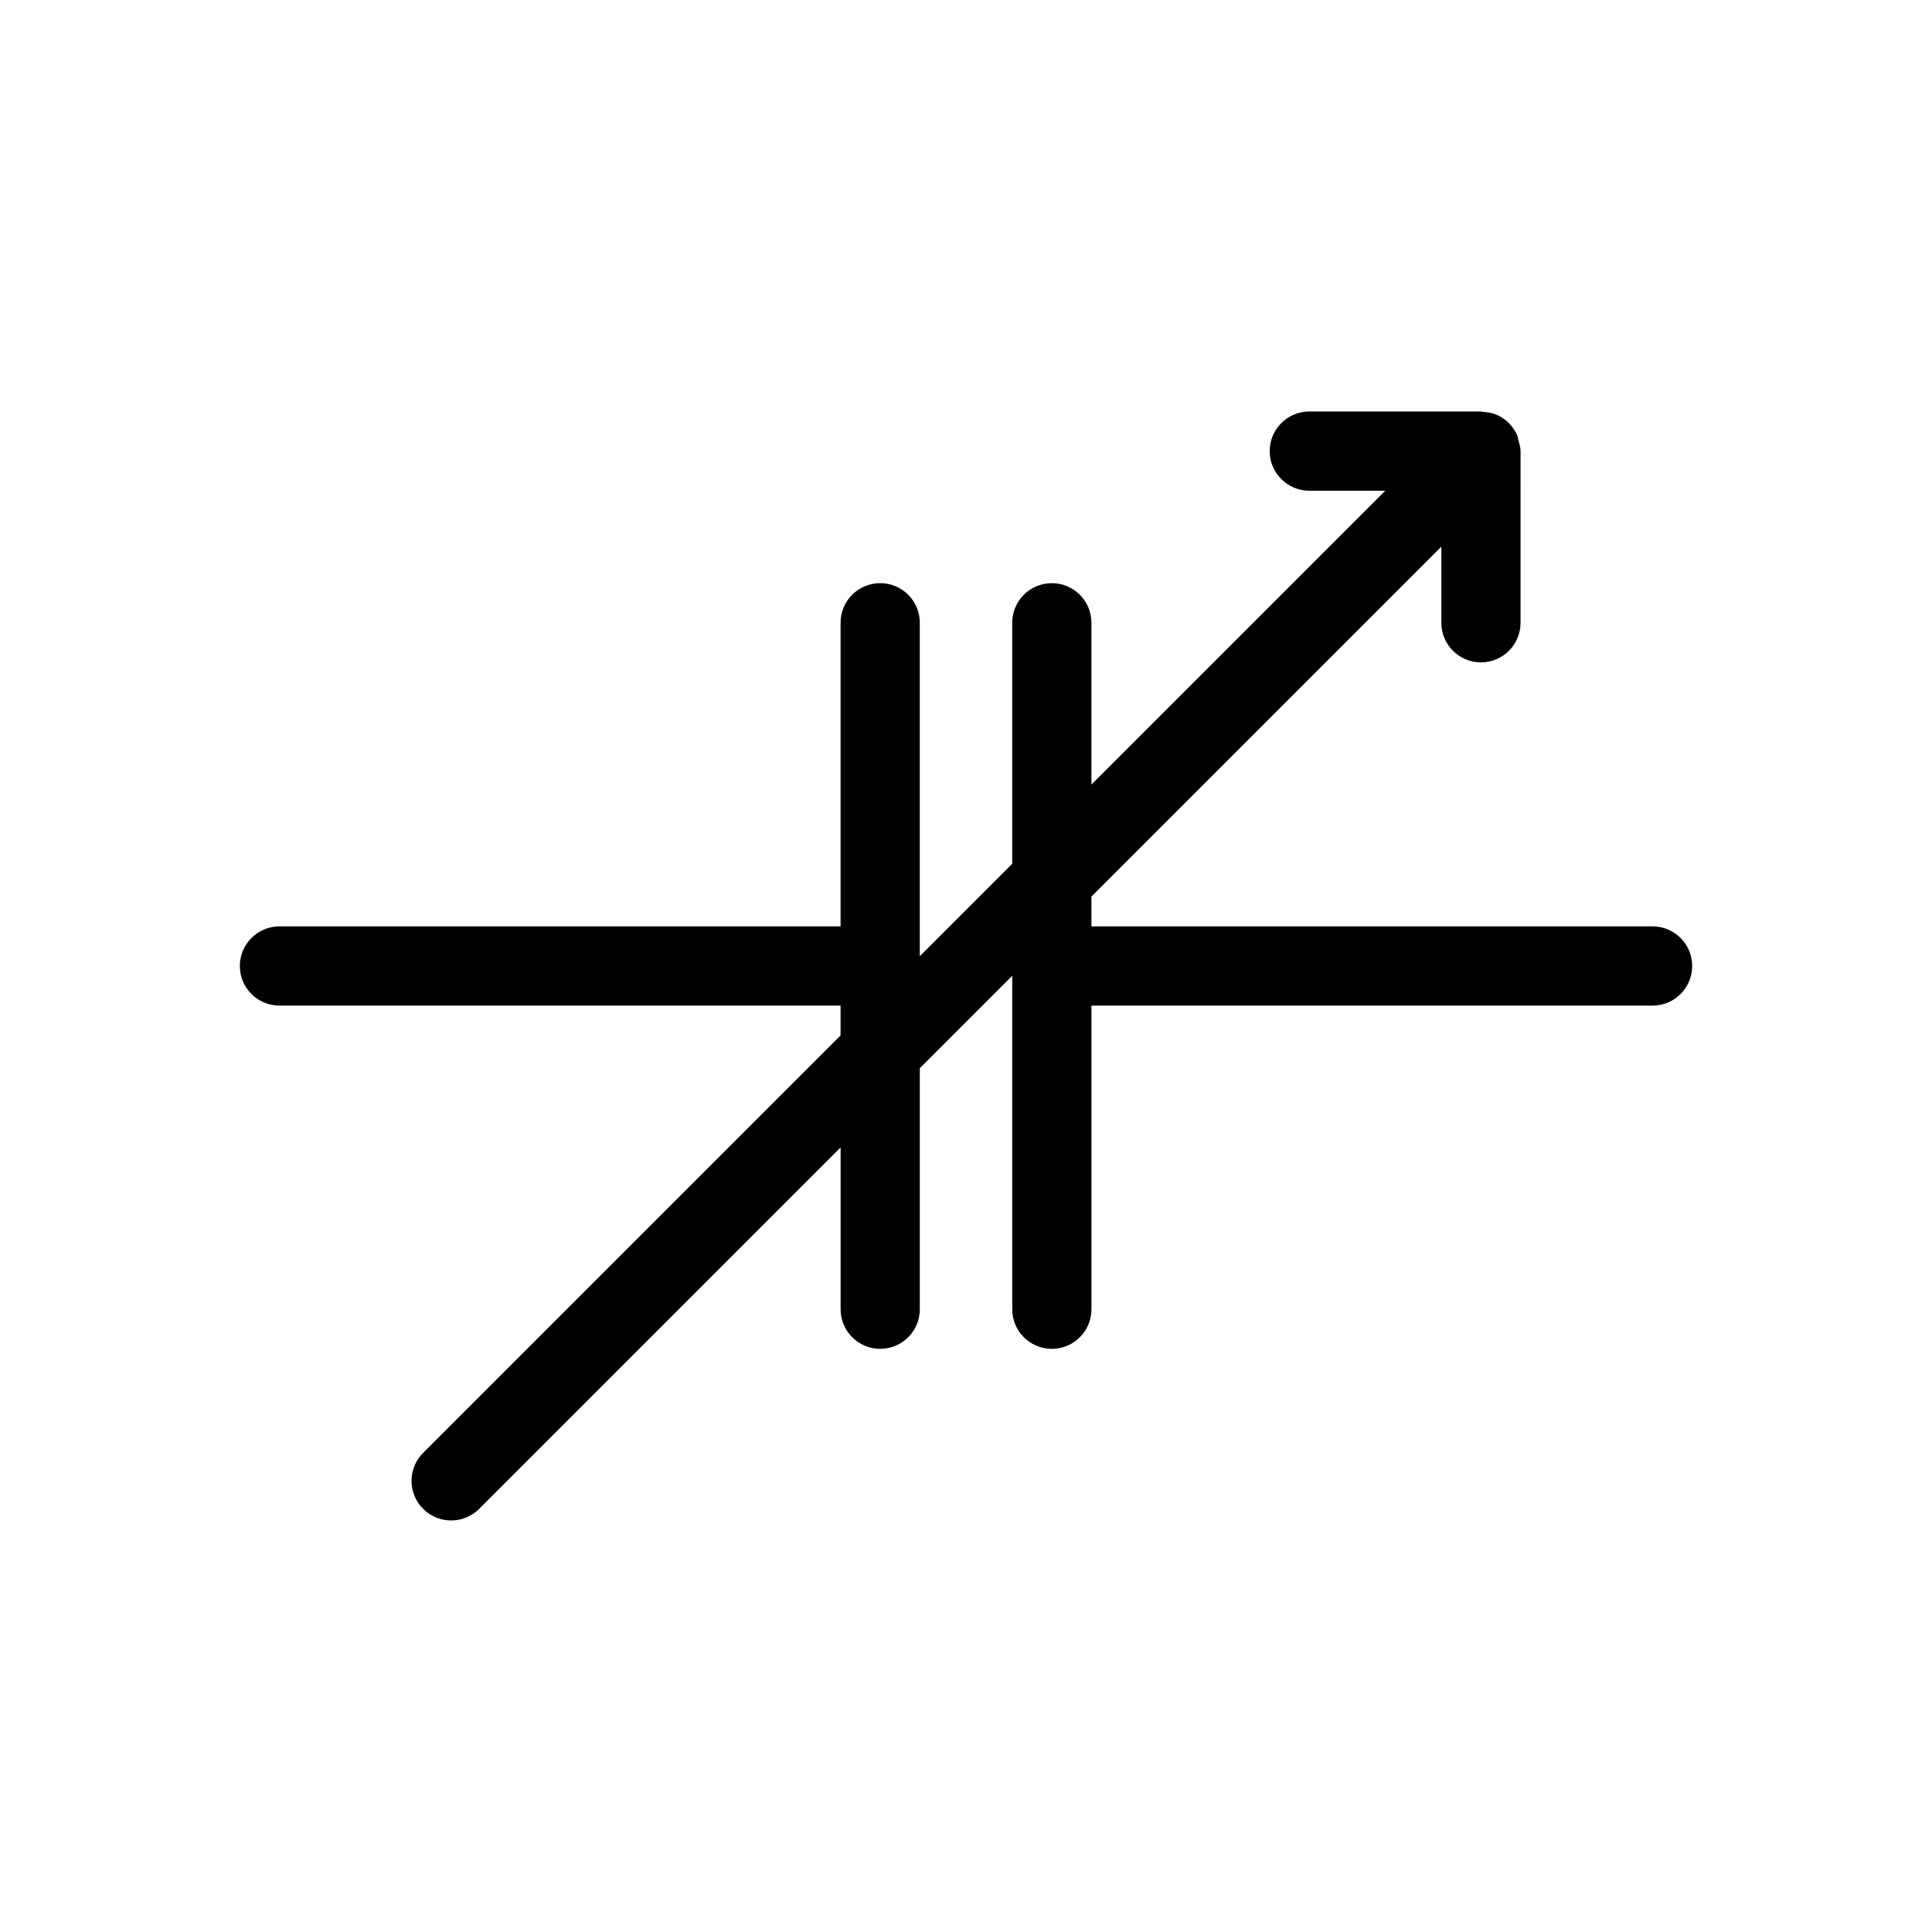
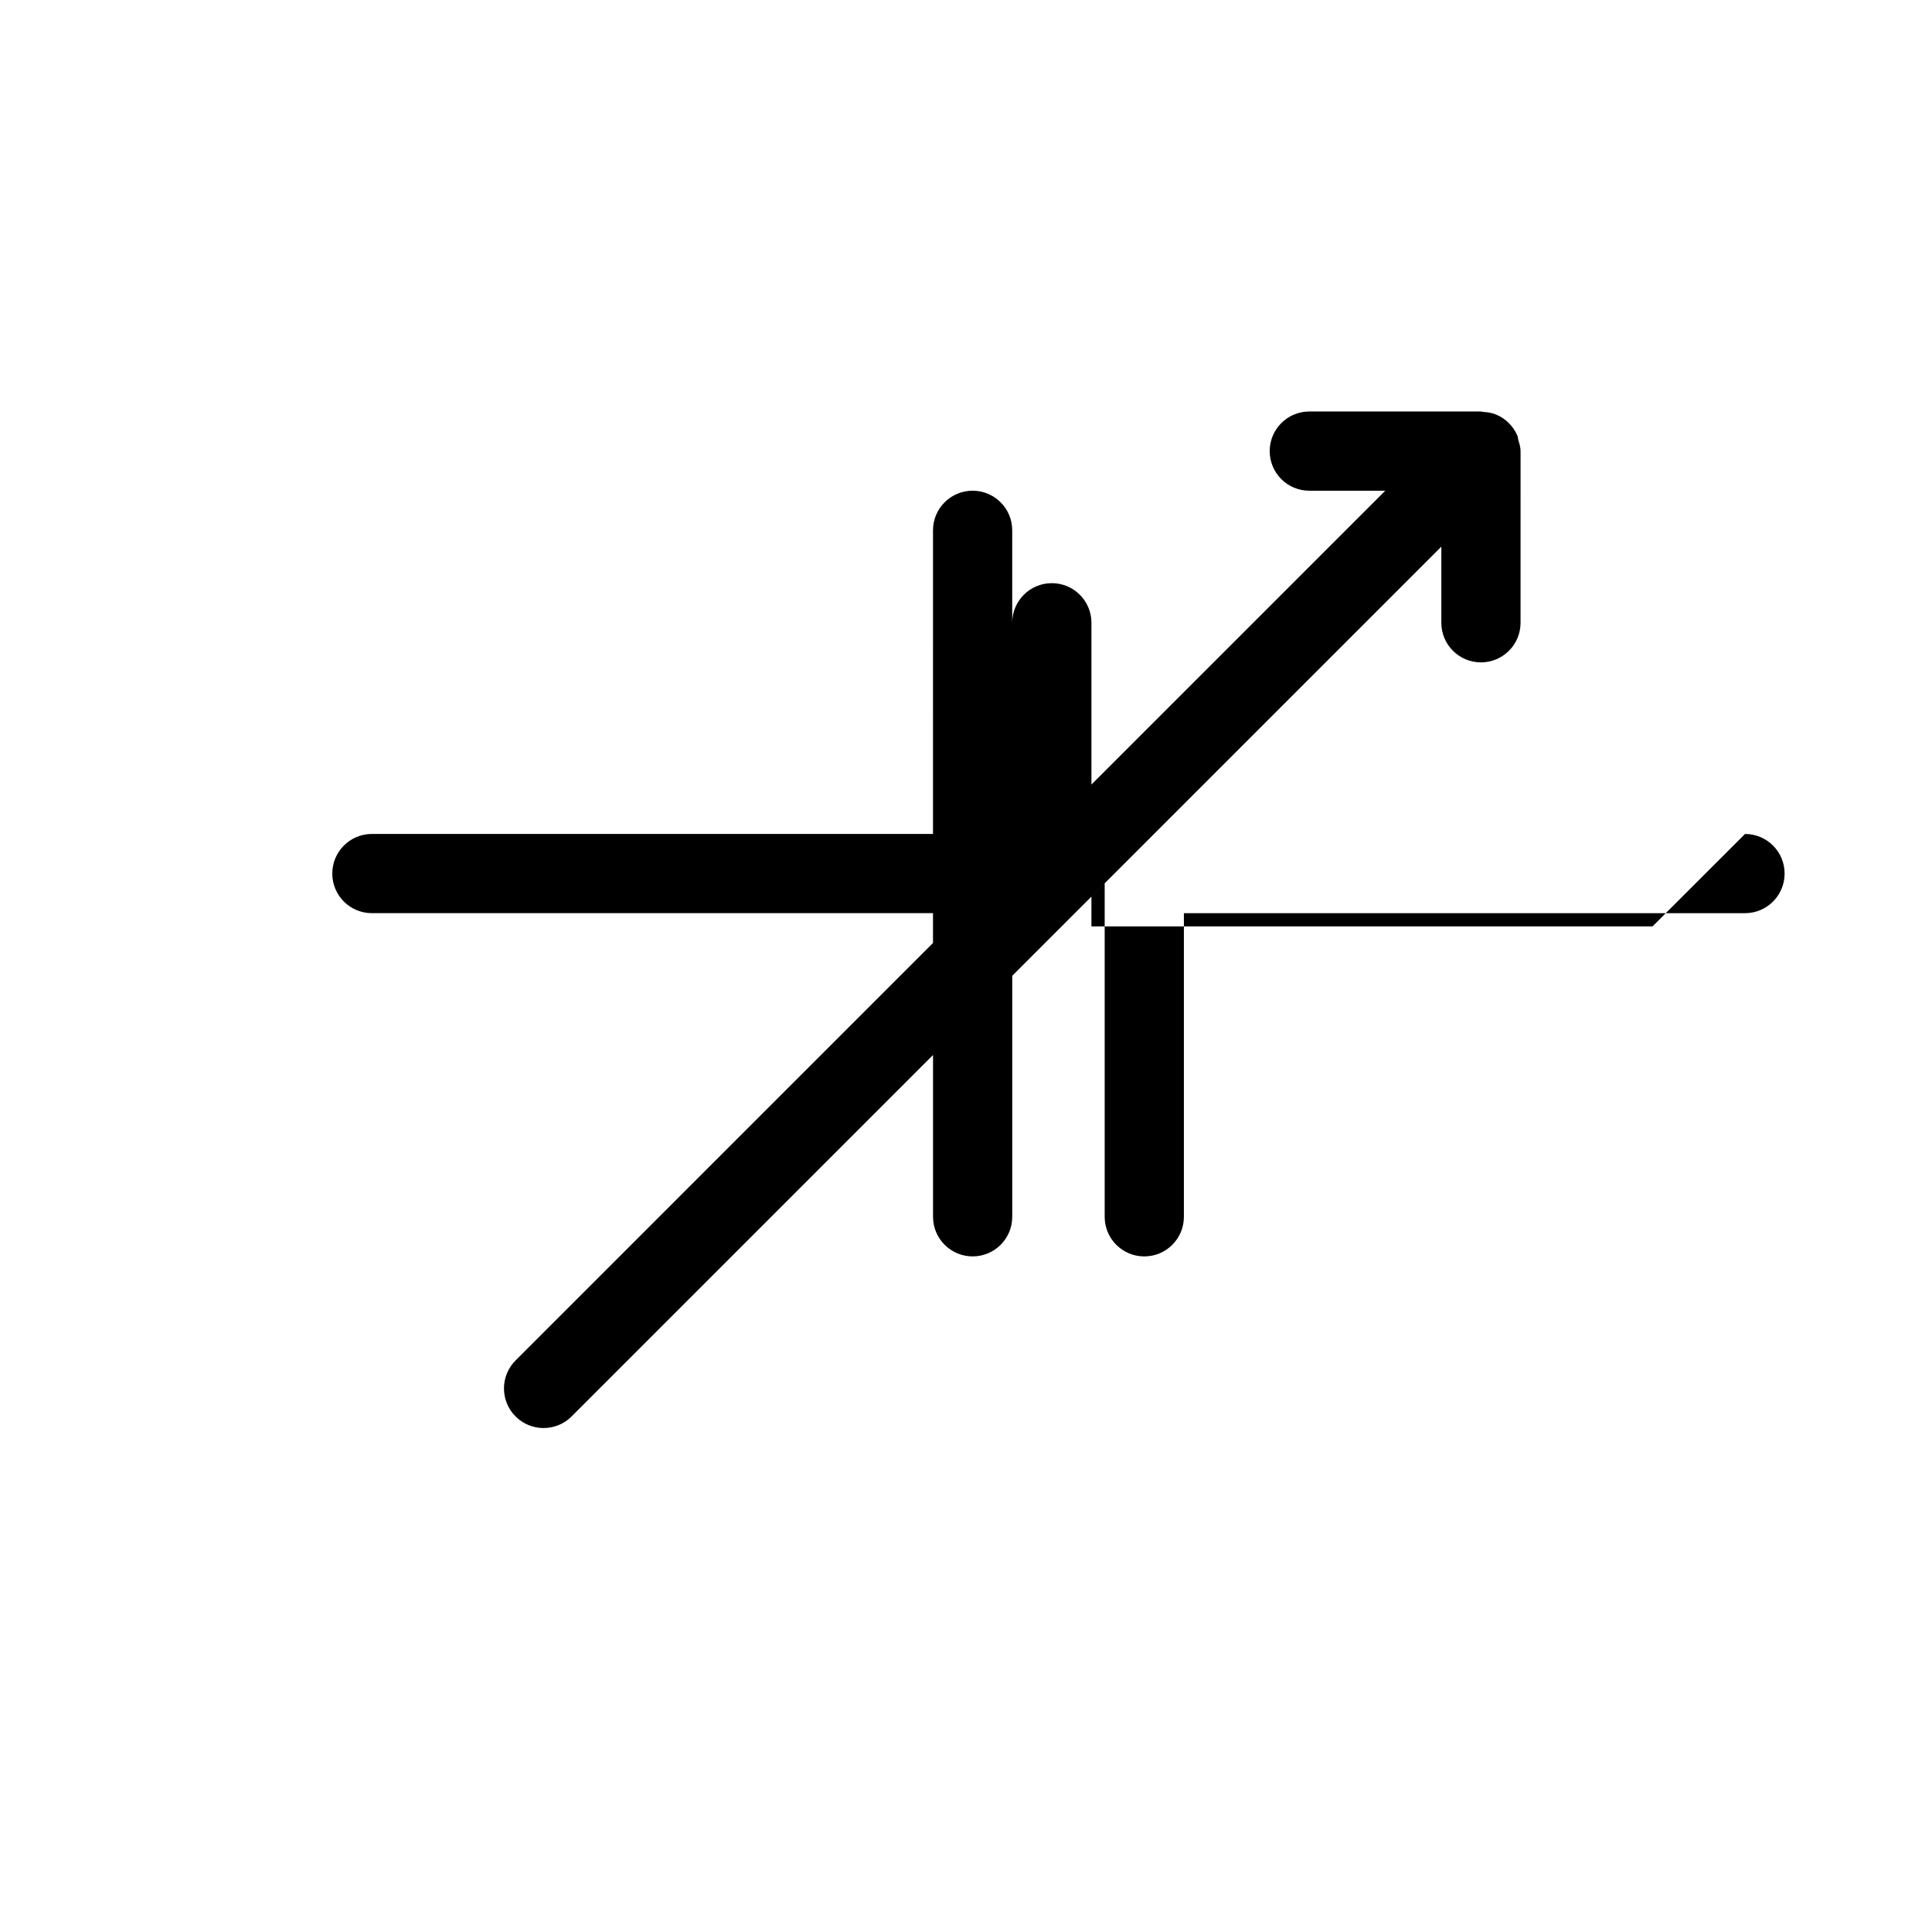
<svg xmlns="http://www.w3.org/2000/svg" fill="#000000" width="800px" height="800px" version="1.1" viewBox="144 144 512 512">
-   <path d="m581.94 389.5h-148.7v-7.902l92.73-92.73v20.172c0 5.797 4.695 10.496 10.496 10.496 5.801 0 10.496-4.699 10.496-10.496l0.004-45.492c0-1.039-0.309-1.988-0.594-2.938-0.094-0.34-0.07-0.695-0.203-1.031-1.066-2.594-3.117-4.66-5.719-5.727-1.086-0.449-2.254-0.629-3.422-0.691-0.199-0.008-0.363-0.109-0.559-0.109h-45.488c-5.801 0-10.496 4.699-10.496 10.496s4.695 10.496 10.496 10.496h20.133l-77.871 77.871v-42.875c0-5.797-4.695-10.496-10.496-10.496-5.801 0-10.496 4.699-10.496 10.496v63.867l-24.496 24.496v-88.367c0-5.797-4.699-10.496-10.496-10.496-5.797 0-10.496 4.699-10.496 10.496l-0.004 80.465h-148.7c-5.797 0-10.496 4.699-10.496 10.496s4.699 10.496 10.496 10.496h148.7v7.902l-110.62 110.63c-4.102 4.102-4.102 10.742 0 14.844 2.051 2.047 4.734 3.07 7.422 3.07 2.684 0 5.371-1.023 7.422-3.074l95.785-95.785v42.875c0 5.801 4.699 10.496 10.496 10.496s10.496-4.695 10.496-10.496v-63.867l24.496-24.496v88.367c0 5.801 4.695 10.496 10.496 10.496 5.801 0 10.496-4.695 10.496-10.496v-80.465h148.7c5.801 0 10.496-4.699 10.496-10.496 0.004-5.797-4.691-10.496-10.492-10.496z" />
+   <path d="m581.94 389.5h-148.7v-7.902l92.73-92.73v20.172c0 5.797 4.695 10.496 10.496 10.496 5.801 0 10.496-4.699 10.496-10.496l0.004-45.492c0-1.039-0.309-1.988-0.594-2.938-0.094-0.34-0.07-0.695-0.203-1.031-1.066-2.594-3.117-4.66-5.719-5.727-1.086-0.449-2.254-0.629-3.422-0.691-0.199-0.008-0.363-0.109-0.559-0.109h-45.488c-5.801 0-10.496 4.699-10.496 10.496s4.695 10.496 10.496 10.496h20.133l-77.871 77.871v-42.875c0-5.797-4.695-10.496-10.496-10.496-5.801 0-10.496 4.699-10.496 10.496v63.867v-88.367c0-5.797-4.699-10.496-10.496-10.496-5.797 0-10.496 4.699-10.496 10.496l-0.004 80.465h-148.7c-5.797 0-10.496 4.699-10.496 10.496s4.699 10.496 10.496 10.496h148.7v7.902l-110.62 110.63c-4.102 4.102-4.102 10.742 0 14.844 2.051 2.047 4.734 3.07 7.422 3.07 2.684 0 5.371-1.023 7.422-3.074l95.785-95.785v42.875c0 5.801 4.699 10.496 10.496 10.496s10.496-4.695 10.496-10.496v-63.867l24.496-24.496v88.367c0 5.801 4.695 10.496 10.496 10.496 5.801 0 10.496-4.695 10.496-10.496v-80.465h148.7c5.801 0 10.496-4.699 10.496-10.496 0.004-5.797-4.691-10.496-10.492-10.496z" />
</svg>